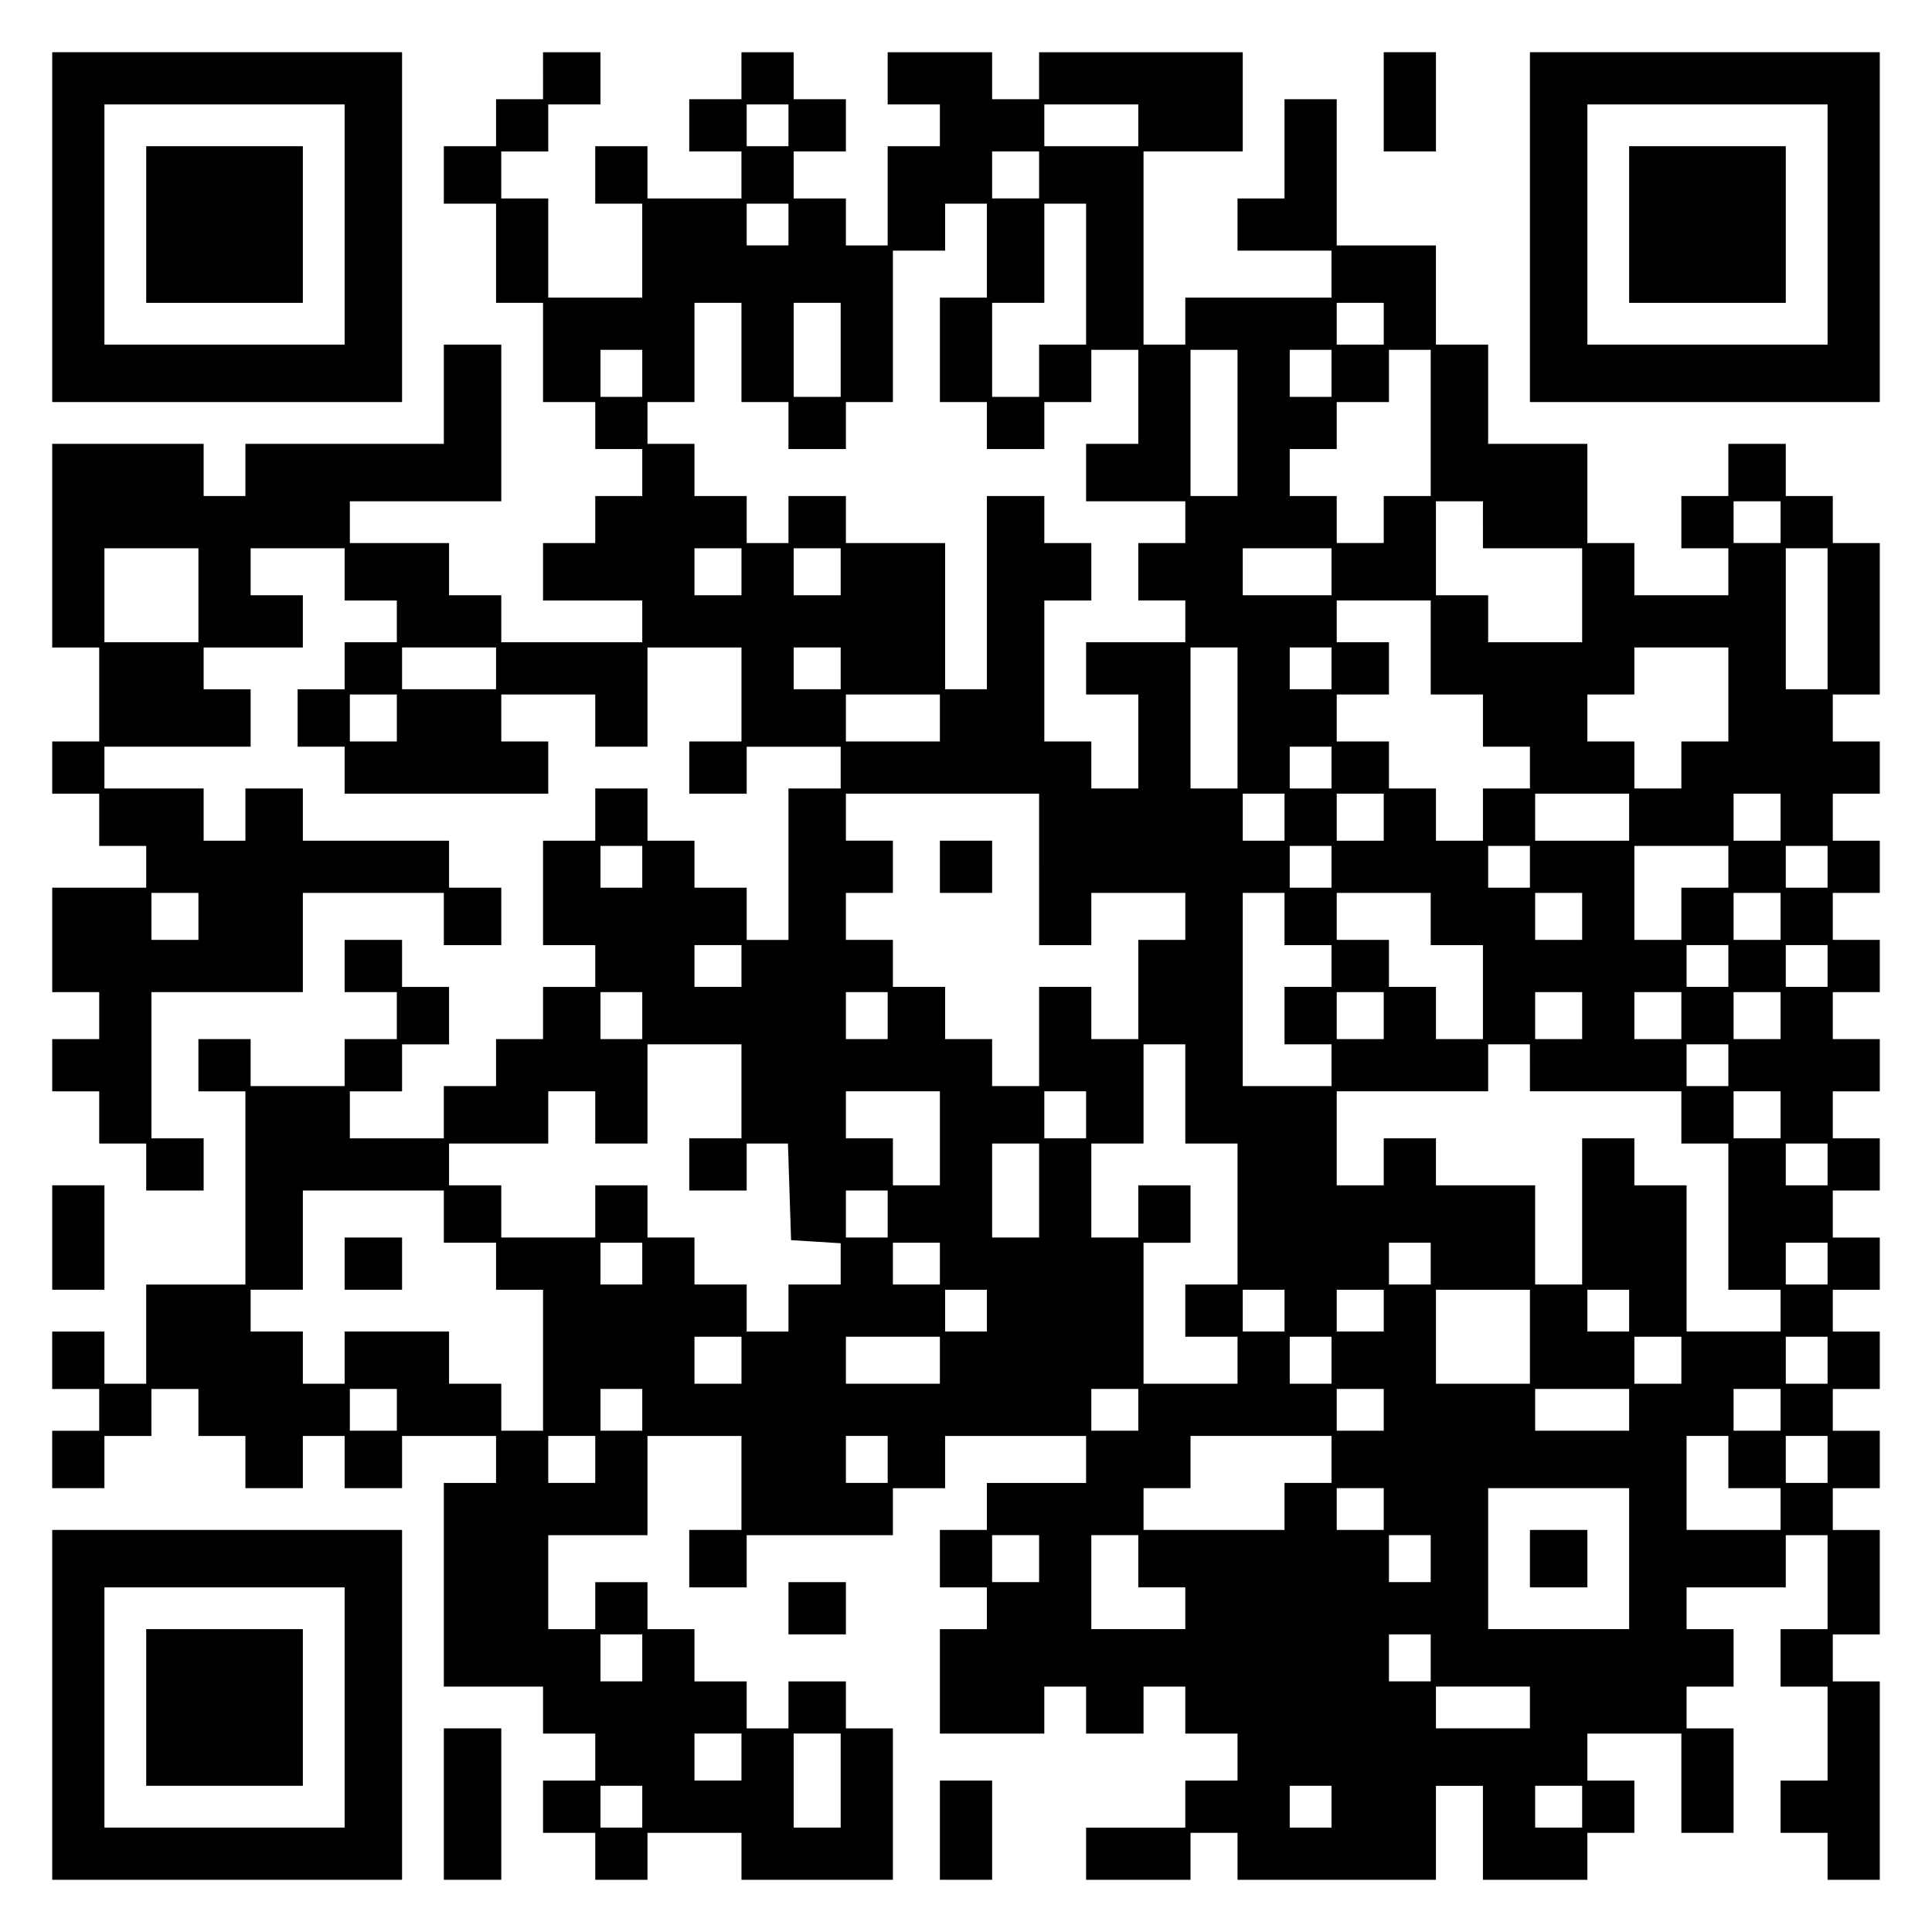
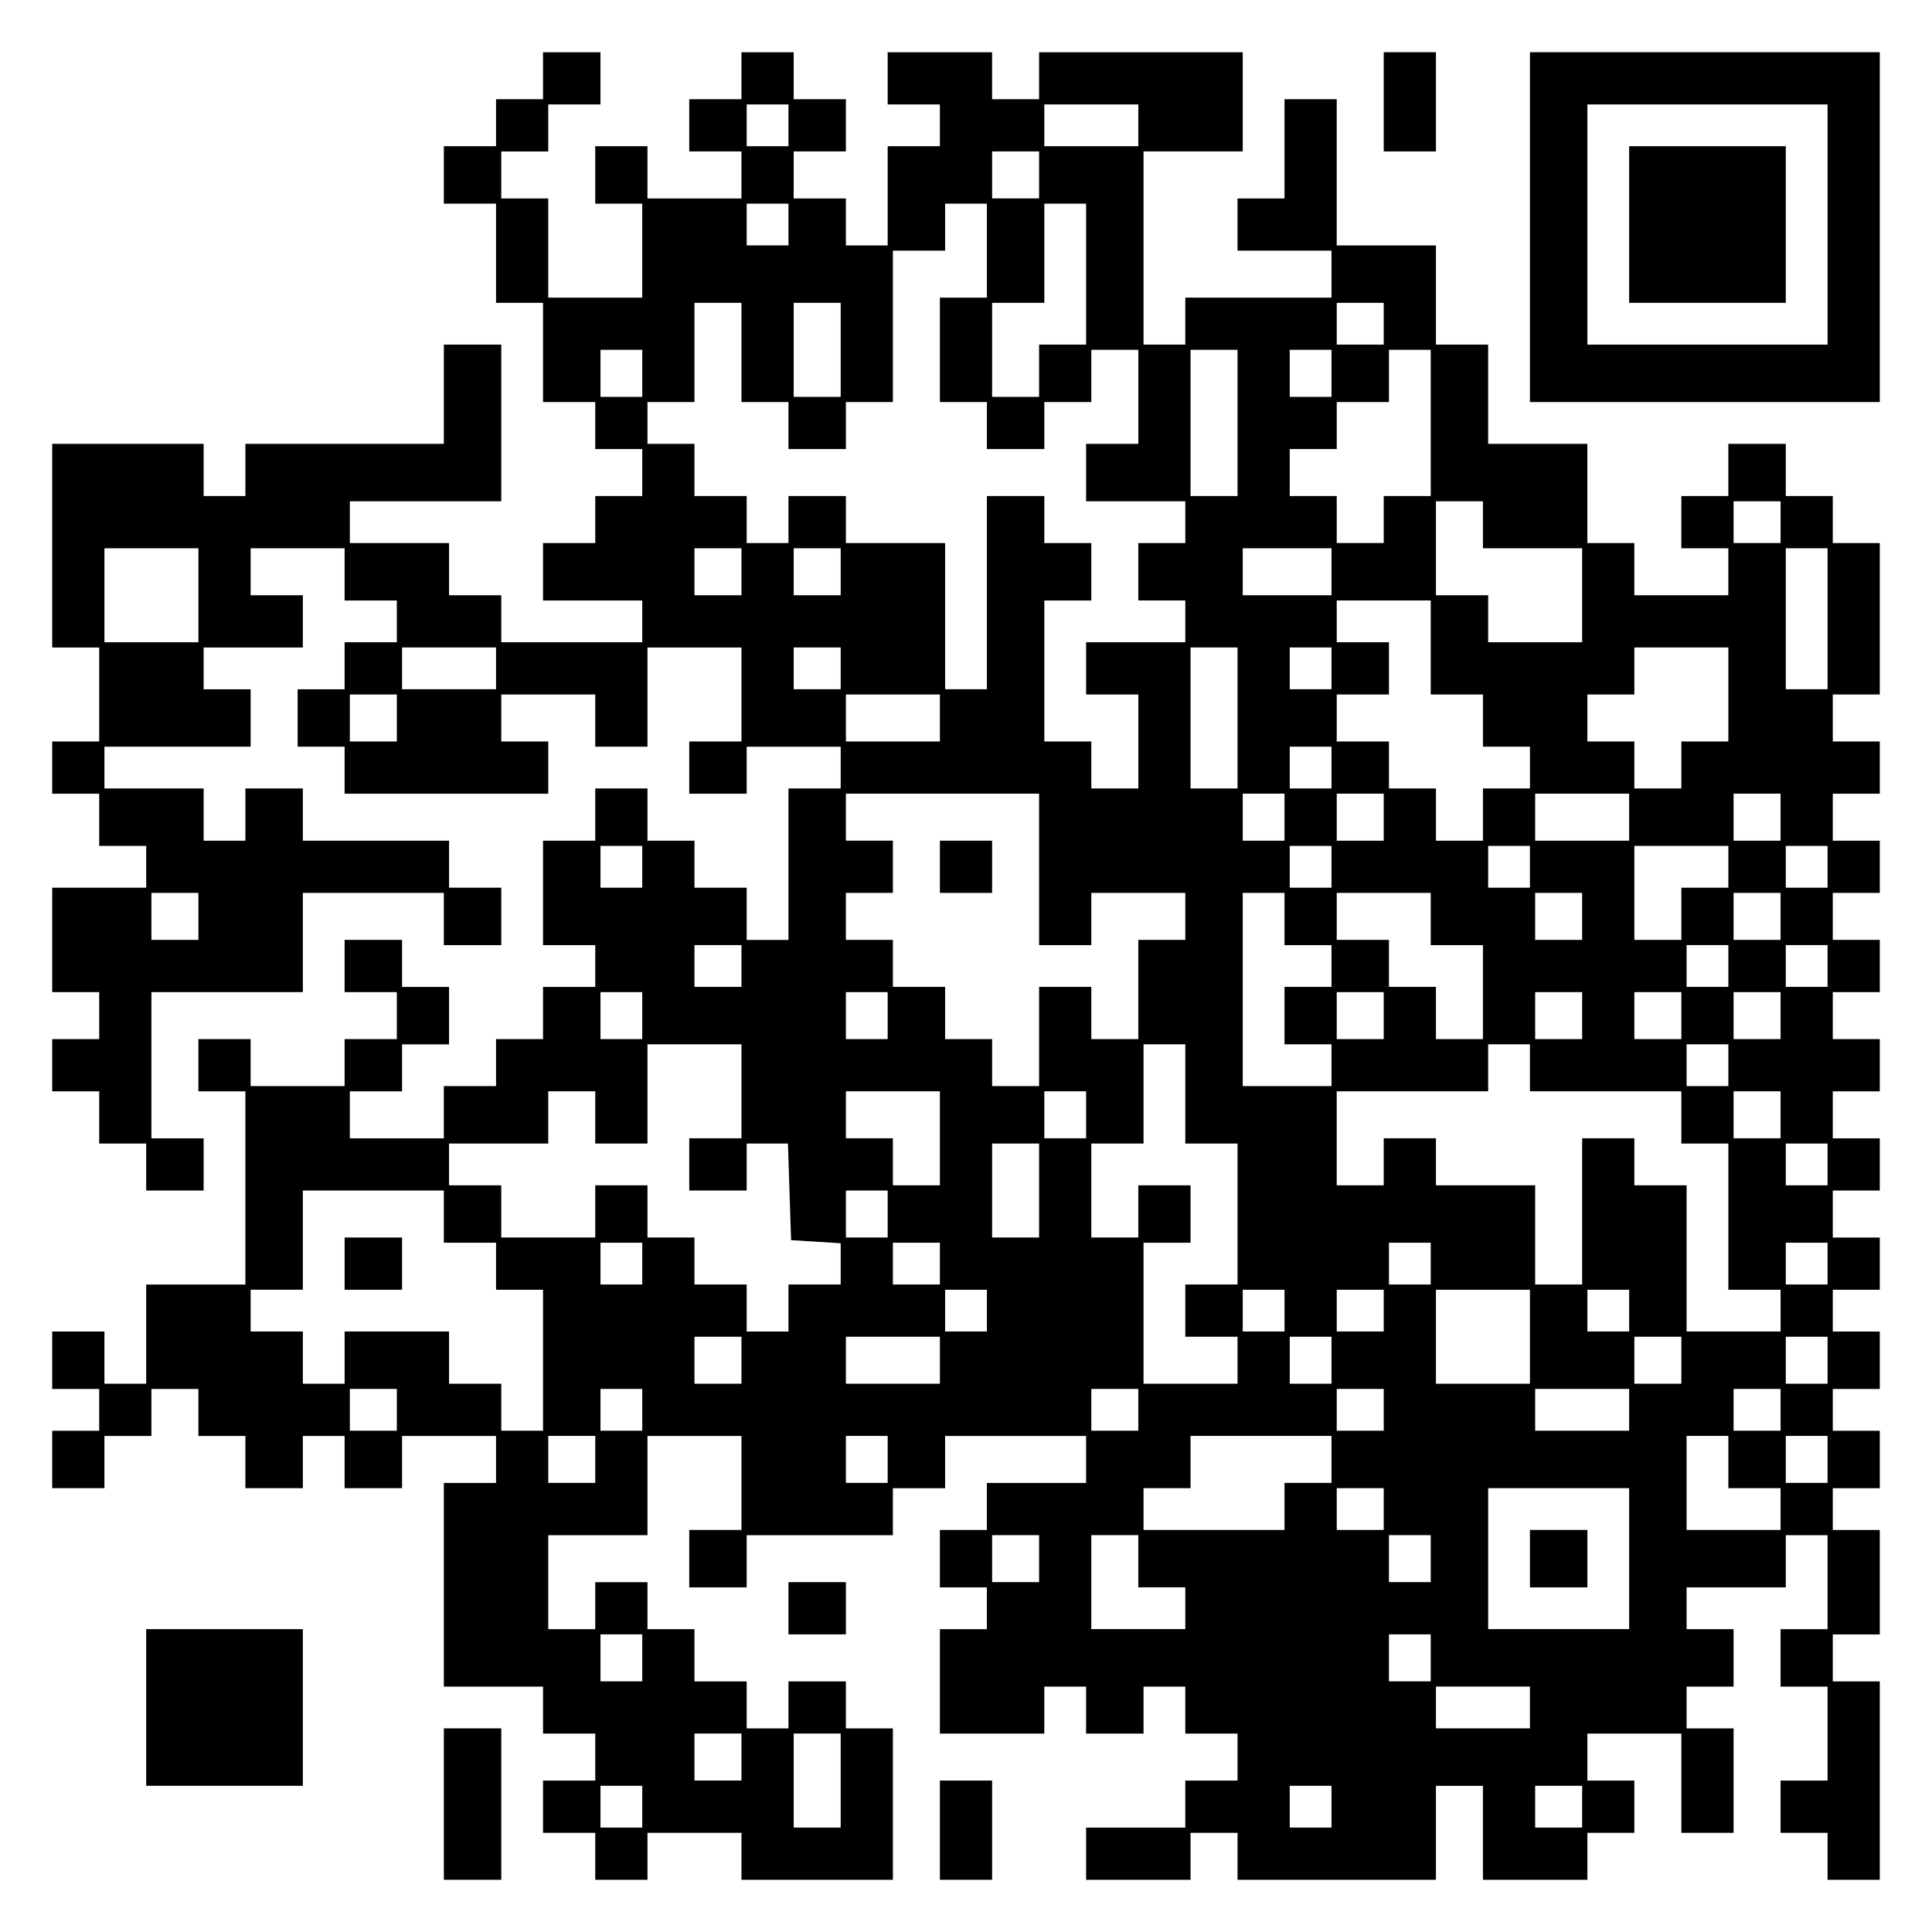
<svg xmlns="http://www.w3.org/2000/svg" version="1.0" width="100mm" height="100mm" viewBox="0 0 370 370" preserveAspectRatio="xMidYMid meet">
  <g transform="translate(0,370) scale(0.1,-0.1)" fill="#000000" stroke="none">
-     <path d="M100 3265 l0 -335 335 0 335 0 0 335 0 335 -335 0 -335 0 0 -335z m560 5 l0 -230 -230 0 -230 0 0 230 0 230 230 0 230 0 0 -230z" />
-     <path d="M280 3270 l0 -150 150 0 150 0 0 150 0 150 -150 0 -150 0 0 -150z" />
    <path d="M1040 3555 l0 -45 -45 0 -45 0 0 -45 0 -45 -50 0 -50 0 0 -55 0 -55 50 0 50 0 0 -95 0 -95 45 0 45 0 0 -95 0 -95 50 0 50 0 0 -45 0 -45 45 0 45 0 0 -45 0 -45 -45 0 -45 0 0 -45 0 -45 -50 0 -50 0 0 -55 0 -55 95 0 95 0 0 -40 0 -40 -135 0 -135 0 0 45 0 45 -50 0 -50 0 0 50 0 50 -95 0 -95 0 0 40 0 40 145 0 145 0 0 150 0 150 -55 0 -55 0 0 -95 0 -95 -190 0 -190 0 0 -50 0 -50 -40 0 -40 0 0 50 0 50 -145 0 -145 0 0 -195 0 -195 45 0 45 0 0 -90 0 -90 -45 0 -45 0 0 -50 0 -50 45 0 45 0 0 -50 0 -50 45 0 45 0 0 -40 0 -40 -90 0 -90 0 0 -100 0 -100 45 0 45 0 0 -45 0 -45 -45 0 -45 0 0 -50 0 -50 45 0 45 0 0 -50 0 -50 45 0 45 0 0 -45 0 -45 55 0 55 0 0 50 0 50 -50 0 -50 0 0 140 0 140 145 0 145 0 0 95 0 95 135 0 135 0 0 -50 0 -50 55 0 55 0 0 55 0 55 -50 0 -50 0 0 45 0 45 -140 0 -140 0 0 50 0 50 -55 0 -55 0 0 -50 0 -50 -40 0 -40 0 0 50 0 50 -95 0 -95 0 0 40 0 40 140 0 140 0 0 55 0 55 -45 0 -45 0 0 40 0 40 95 0 95 0 0 50 0 50 -50 0 -50 0 0 45 0 45 90 0 90 0 0 -50 0 -50 50 0 50 0 0 -40 0 -40 -50 0 -50 0 0 -45 0 -45 -45 0 -45 0 0 -55 0 -55 45 0 45 0 0 -45 0 -45 195 0 195 0 0 50 0 50 -45 0 -45 0 0 45 0 45 90 0 90 0 0 -50 0 -50 50 0 50 0 0 95 0 95 90 0 90 0 0 -90 0 -90 -50 0 -50 0 0 -50 0 -50 55 0 55 0 0 45 0 45 90 0 90 0 0 -40 0 -40 -50 0 -50 0 0 -145 0 -145 -40 0 -40 0 0 50 0 50 -50 0 -50 0 0 45 0 45 -45 0 -45 0 0 50 0 50 -50 0 -50 0 0 -50 0 -50 -50 0 -50 0 0 -100 0 -100 50 0 50 0 0 -40 0 -40 -50 0 -50 0 0 -50 0 -50 -45 0 -45 0 0 -45 0 -45 -50 0 -50 0 0 -50 0 -50 -90 0 -90 0 0 45 0 45 50 0 50 0 0 45 0 45 45 0 45 0 0 55 0 55 -45 0 -45 0 0 45 0 45 -55 0 -55 0 0 -50 0 -50 50 0 50 0 0 -45 0 -45 -50 0 -50 0 0 -45 0 -45 -90 0 -90 0 0 45 0 45 -50 0 -50 0 0 -50 0 -50 45 0 45 0 0 -185 0 -185 -95 0 -95 0 0 -95 0 -95 -40 0 -40 0 0 50 0 50 -50 0 -50 0 0 -55 0 -55 45 0 45 0 0 -40 0 -40 -45 0 -45 0 0 -55 0 -55 50 0 50 0 0 50 0 50 45 0 45 0 0 45 0 45 45 0 45 0 0 -45 0 -45 45 0 45 0 0 -50 0 -50 55 0 55 0 0 50 0 50 40 0 40 0 0 -50 0 -50 55 0 55 0 0 50 0 50 90 0 90 0 0 -45 0 -45 -50 0 -50 0 0 -195 0 -195 95 0 95 0 0 -45 0 -45 50 0 50 0 0 -45 0 -45 -50 0 -50 0 0 -50 0 -50 50 0 50 0 0 -45 0 -45 50 0 50 0 0 45 0 45 90 0 90 0 0 -45 0 -45 145 0 145 0 0 145 0 145 -45 0 -45 0 0 45 0 45 -55 0 -55 0 0 -45 0 -45 -40 0 -40 0 0 45 0 45 -50 0 -50 0 0 50 0 50 -45 0 -45 0 0 45 0 45 -50 0 -50 0 0 -45 0 -45 -45 0 -45 0 0 90 0 90 95 0 95 0 0 95 0 95 90 0 90 0 0 -90 0 -90 -50 0 -50 0 0 -55 0 -55 55 0 55 0 0 50 0 50 140 0 140 0 0 45 0 45 50 0 50 0 0 50 0 50 135 0 135 0 0 -45 0 -45 -95 0 -95 0 0 -45 0 -45 -45 0 -45 0 0 -55 0 -55 45 0 45 0 0 -40 0 -40 -45 0 -45 0 0 -100 0 -100 100 0 100 0 0 45 0 45 40 0 40 0 0 -45 0 -45 55 0 55 0 0 45 0 45 40 0 40 0 0 -45 0 -45 50 0 50 0 0 -45 0 -45 -50 0 -50 0 0 -45 0 -45 -95 0 -95 0 0 -50 0 -50 100 0 100 0 0 45 0 45 45 0 45 0 0 -45 0 -45 190 0 190 0 0 90 0 90 45 0 45 0 0 -90 0 -90 100 0 100 0 0 45 0 45 45 0 45 0 0 50 0 50 -45 0 -45 0 0 45 0 45 90 0 90 0 0 -95 0 -95 50 0 50 0 0 100 0 100 -45 0 -45 0 0 40 0 40 45 0 45 0 0 55 0 55 -45 0 -45 0 0 40 0 40 95 0 95 0 0 50 0 50 40 0 40 0 0 -90 0 -90 -45 0 -45 0 0 -55 0 -55 45 0 45 0 0 -90 0 -90 -45 0 -45 0 0 -50 0 -50 45 0 45 0 0 -45 0 -45 50 0 50 0 0 190 0 190 -45 0 -45 0 0 45 0 45 45 0 45 0 0 100 0 100 -45 0 -45 0 0 40 0 40 45 0 45 0 0 55 0 55 -45 0 -45 0 0 40 0 40 45 0 45 0 0 55 0 55 -45 0 -45 0 0 40 0 40 45 0 45 0 0 50 0 50 -45 0 -45 0 0 45 0 45 45 0 45 0 0 50 0 50 -45 0 -45 0 0 45 0 45 45 0 45 0 0 50 0 50 -45 0 -45 0 0 45 0 45 45 0 45 0 0 50 0 50 -45 0 -45 0 0 45 0 45 45 0 45 0 0 50 0 50 -45 0 -45 0 0 45 0 45 45 0 45 0 0 50 0 50 -45 0 -45 0 0 45 0 45 45 0 45 0 0 145 0 145 -45 0 -45 0 0 45 0 45 -45 0 -45 0 0 50 0 50 -55 0 -55 0 0 -50 0 -50 -45 0 -45 0 0 -50 0 -50 45 0 45 0 0 -45 0 -45 -90 0 -90 0 0 50 0 50 -45 0 -45 0 0 95 0 95 -95 0 -95 0 0 95 0 95 -50 0 -50 0 0 95 0 95 -95 0 -95 0 0 140 0 140 -50 0 -50 0 0 -95 0 -95 -45 0 -45 0 0 -50 0 -50 90 0 90 0 0 -45 0 -45 -140 0 -140 0 0 -45 0 -45 -40 0 -40 0 0 185 0 185 95 0 95 0 0 95 0 95 -195 0 -195 0 0 -45 0 -45 -45 0 -45 0 0 45 0 45 -100 0 -100 0 0 -50 0 -50 50 0 50 0 0 -40 0 -40 -50 0 -50 0 0 -95 0 -95 -40 0 -40 0 0 45 0 45 -50 0 -50 0 0 45 0 45 50 0 50 0 0 50 0 50 -50 0 -50 0 0 45 0 45 -50 0 -50 0 0 -45 0 -45 -50 0 -50 0 0 -50 0 -50 50 0 50 0 0 -45 0 -45 -90 0 -90 0 0 50 0 50 -50 0 -50 0 0 -55 0 -55 45 0 45 0 0 -90 0 -90 -90 0 -90 0 0 95 0 95 -45 0 -45 0 0 45 0 45 45 0 45 0 0 45 0 45 50 0 50 0 0 50 0 50 -55 0 -55 0 0 -45z m470 -95 l0 -40 -40 0 -40 0 0 40 0 40 40 0 40 0 0 -40z m670 0 l0 -40 -90 0 -90 0 0 40 0 40 90 0 90 0 0 -40z m-190 -95 l0 -45 -45 0 -45 0 0 45 0 45 45 0 45 0 0 -45z m-480 -95 l0 -40 -40 0 -40 0 0 40 0 40 40 0 40 0 0 -40z m380 -50 l0 -90 -45 0 -45 0 0 -100 0 -100 45 0 45 0 0 -45 0 -45 55 0 55 0 0 45 0 45 45 0 45 0 0 50 0 50 45 0 45 0 0 -90 0 -90 -50 0 -50 0 0 -55 0 -55 95 0 95 0 0 -40 0 -40 -45 0 -45 0 0 -55 0 -55 45 0 45 0 0 -40 0 -40 -95 0 -95 0 0 -50 0 -50 50 0 50 0 0 -90 0 -90 -45 0 -45 0 0 45 0 45 -45 0 -45 0 0 135 0 135 45 0 45 0 0 55 0 55 -45 0 -45 0 0 45 0 45 -55 0 -55 0 0 -185 0 -185 -40 0 -40 0 0 140 0 140 -95 0 -95 0 0 45 0 45 -55 0 -55 0 0 -45 0 -45 -40 0 -40 0 0 45 0 45 -50 0 -50 0 0 50 0 50 -45 0 -45 0 0 40 0 40 45 0 45 0 0 95 0 95 45 0 45 0 0 -95 0 -95 45 0 45 0 0 -45 0 -45 55 0 55 0 0 45 0 45 45 0 45 0 0 145 0 145 50 0 50 0 0 45 0 45 40 0 40 0 0 -90z m190 -45 l0 -135 -45 0 -45 0 0 -50 0 -50 -45 0 -45 0 0 90 0 90 50 0 50 0 0 95 0 95 40 0 40 0 0 -135z m-470 -145 l0 -90 -45 0 -45 0 0 90 0 90 45 0 45 0 0 -90z m1040 50 l0 -40 -45 0 -45 0 0 40 0 40 45 0 45 0 0 -40z m-1420 -95 l0 -45 -40 0 -40 0 0 45 0 45 40 0 40 0 0 -45z m1140 -95 l0 -140 -45 0 -45 0 0 140 0 140 45 0 45 0 0 -140z m180 95 l0 -45 -40 0 -40 0 0 45 0 45 40 0 40 0 0 -45z m190 -95 l0 -140 -45 0 -45 0 0 -45 0 -45 -45 0 -45 0 0 45 0 45 -45 0 -45 0 0 45 0 45 45 0 45 0 0 45 0 45 50 0 50 0 0 50 0 50 40 0 40 0 0 -140z m100 -195 l0 -45 95 0 95 0 0 -90 0 -90 -90 0 -90 0 0 45 0 45 -50 0 -50 0 0 90 0 90 45 0 45 0 0 -45z m570 5 l0 -40 -45 0 -45 0 0 40 0 40 45 0 45 0 0 -40z m-3030 -140 l0 -90 -90 0 -90 0 0 90 0 90 90 0 90 0 0 -90z m1040 45 l0 -45 -45 0 -45 0 0 45 0 45 45 0 45 0 0 -45z m190 0 l0 -45 -45 0 -45 0 0 45 0 45 45 0 45 0 0 -45z m940 0 l0 -45 -85 0 -85 0 0 45 0 45 85 0 85 0 0 -45z m950 -90 l0 -135 -40 0 -40 0 0 135 0 135 40 0 40 0 0 -135z m-760 -55 l0 -90 50 0 50 0 0 -50 0 -50 45 0 45 0 0 -40 0 -40 -45 0 -45 0 0 -50 0 -50 -45 0 -45 0 0 50 0 50 -45 0 -45 0 0 45 0 45 -50 0 -50 0 0 45 0 45 50 0 50 0 0 50 0 50 -50 0 -50 0 0 40 0 40 90 0 90 0 0 -90z m-1790 -40 l0 -40 -90 0 -90 0 0 40 0 40 90 0 90 0 0 -40z m660 0 l0 -40 -45 0 -45 0 0 40 0 40 45 0 45 0 0 -40z m760 -95 l0 -135 -45 0 -45 0 0 135 0 135 45 0 45 0 0 -135z m180 95 l0 -40 -40 0 -40 0 0 40 0 40 40 0 40 0 0 -40z m760 -50 l0 -90 -45 0 -45 0 0 -45 0 -45 -45 0 -45 0 0 45 0 45 -45 0 -45 0 0 45 0 45 45 0 45 0 0 45 0 45 90 0 90 0 0 -90z m-2550 -45 l0 -45 -45 0 -45 0 0 45 0 45 45 0 45 0 0 -45z m1040 0 l0 -45 -90 0 -90 0 0 45 0 45 90 0 90 0 0 -45z m750 -95 l0 -40 -40 0 -40 0 0 40 0 40 40 0 40 0 0 -40z m-560 -195 l0 -145 50 0 50 0 0 50 0 50 90 0 90 0 0 -45 0 -45 -45 0 -45 0 0 -95 0 -95 -45 0 -45 0 0 50 0 50 -50 0 -50 0 0 -95 0 -95 -45 0 -45 0 0 45 0 45 -45 0 -45 0 0 50 0 50 -50 0 -50 0 0 45 0 45 -45 0 -45 0 0 45 0 45 45 0 45 0 0 50 0 50 -45 0 -45 0 0 45 0 45 185 0 185 0 0 -145z m470 100 l0 -45 -40 0 -40 0 0 45 0 45 40 0 40 0 0 -45z m190 0 l0 -45 -45 0 -45 0 0 45 0 45 45 0 45 0 0 -45z m470 0 l0 -45 -90 0 -90 0 0 45 0 45 90 0 90 0 0 -45z m290 0 l0 -45 -45 0 -45 0 0 45 0 45 45 0 45 0 0 -45z m-2180 -95 l0 -40 -40 0 -40 0 0 40 0 40 40 0 40 0 0 -40z m1320 0 l0 -40 -40 0 -40 0 0 40 0 40 40 0 40 0 0 -40z m380 0 l0 -40 -40 0 -40 0 0 40 0 40 40 0 40 0 0 -40z m380 0 l0 -40 -45 0 -45 0 0 -50 0 -50 -45 0 -45 0 0 90 0 90 90 0 90 0 0 -40z m190 0 l0 -40 -40 0 -40 0 0 40 0 40 40 0 40 0 0 -40z m-3120 -95 l0 -45 -45 0 -45 0 0 45 0 45 45 0 45 0 0 -45z m2080 -5 l0 -50 45 0 45 0 0 -40 0 -40 -45 0 -45 0 0 -55 0 -55 45 0 45 0 0 -40 0 -40 -85 0 -85 0 0 185 0 185 40 0 40 0 0 -50z m280 0 l0 -50 50 0 50 0 0 -90 0 -90 -45 0 -45 0 0 50 0 50 -45 0 -45 0 0 45 0 45 -50 0 -50 0 0 45 0 45 90 0 90 0 0 -50z m290 5 l0 -45 -45 0 -45 0 0 45 0 45 45 0 45 0 0 -45z m380 0 l0 -45 -45 0 -45 0 0 45 0 45 45 0 45 0 0 -45z m-1990 -95 l0 -40 -45 0 -45 0 0 40 0 40 45 0 45 0 0 -40z m1890 0 l0 -40 -40 0 -40 0 0 40 0 40 40 0 40 0 0 -40z m190 0 l0 -40 -40 0 -40 0 0 40 0 40 40 0 40 0 0 -40z m-2270 -95 l0 -45 -40 0 -40 0 0 45 0 45 40 0 40 0 0 -45z m470 0 l0 -45 -40 0 -40 0 0 45 0 45 40 0 40 0 0 -45z m950 0 l0 -45 -45 0 -45 0 0 45 0 45 45 0 45 0 0 -45z m380 0 l0 -45 -45 0 -45 0 0 45 0 45 45 0 45 0 0 -45z m190 0 l0 -45 -45 0 -45 0 0 45 0 45 45 0 45 0 0 -45z m190 0 l0 -45 -45 0 -45 0 0 45 0 45 45 0 45 0 0 -45z m-1990 -145 l0 -90 -50 0 -50 0 0 -50 0 -50 55 0 55 0 0 45 0 45 40 0 39 0 3 -92 3 -93 48 -3 47 -3 0 -40 0 -39 -50 0 -50 0 0 -45 0 -45 -40 0 -40 0 0 45 0 45 -50 0 -50 0 0 45 0 45 -45 0 -45 0 0 50 0 50 -50 0 -50 0 0 -50 0 -50 -90 0 -90 0 0 50 0 50 -50 0 -50 0 0 40 0 40 95 0 95 0 0 50 0 50 45 0 45 0 0 -50 0 -50 50 0 50 0 0 95 0 95 90 0 90 0 0 -90z m850 -5 l0 -95 50 0 50 0 0 -135 0 -135 -50 0 -50 0 0 -50 0 -50 50 0 50 0 0 -45 0 -45 -90 0 -90 0 0 135 0 135 45 0 45 0 0 55 0 55 -50 0 -50 0 0 -50 0 -50 -45 0 -45 0 0 90 0 90 50 0 50 0 0 95 0 95 40 0 40 0 0 -95z m660 50 l0 -45 145 0 145 0 0 -50 0 -50 45 0 45 0 0 -140 0 -140 50 0 50 0 0 -40 0 -40 -90 0 -90 0 0 140 0 140 -50 0 -50 0 0 45 0 45 -50 0 -50 0 0 -140 0 -140 -45 0 -45 0 0 95 0 95 -95 0 -95 0 0 45 0 45 -50 0 -50 0 0 -45 0 -45 -45 0 -45 0 0 90 0 90 145 0 145 0 0 45 0 45 40 0 40 0 0 -45z m380 5 l0 -40 -40 0 -40 0 0 40 0 40 40 0 40 0 0 -40z m-1510 -140 l0 -90 -45 0 -45 0 0 45 0 45 -45 0 -45 0 0 45 0 45 90 0 90 0 0 -90z m280 45 l0 -45 -40 0 -40 0 0 45 0 45 40 0 40 0 0 -45z m1330 0 l0 -45 -45 0 -45 0 0 45 0 45 45 0 45 0 0 -45z m-1420 -145 l0 -90 -45 0 -45 0 0 90 0 90 45 0 45 0 0 -90z m1510 50 l0 -40 -40 0 -40 0 0 40 0 40 40 0 40 0 0 -40z m-2650 -100 l0 -50 50 0 50 0 0 -45 0 -45 45 0 45 0 0 -135 0 -135 -40 0 -40 0 0 45 0 45 -50 0 -50 0 0 50 0 50 -100 0 -100 0 0 -50 0 -50 -40 0 -40 0 0 50 0 50 -50 0 -50 0 0 40 0 40 50 0 50 0 0 95 0 95 135 0 135 0 0 -50z m850 5 l0 -45 -40 0 -40 0 0 45 0 45 40 0 40 0 0 -45z m-470 -95 l0 -40 -40 0 -40 0 0 40 0 40 40 0 40 0 0 -40z m570 0 l0 -40 -45 0 -45 0 0 40 0 40 45 0 45 0 0 -40z m940 0 l0 -40 -40 0 -40 0 0 40 0 40 40 0 40 0 0 -40z m760 0 l0 -40 -40 0 -40 0 0 40 0 40 40 0 40 0 0 -40z m-1610 -90 l0 -40 -40 0 -40 0 0 40 0 40 40 0 40 0 0 -40z m570 0 l0 -40 -40 0 -40 0 0 40 0 40 40 0 40 0 0 -40z m190 0 l0 -40 -45 0 -45 0 0 40 0 40 45 0 45 0 0 -40z m280 -50 l0 -90 -90 0 -90 0 0 90 0 90 90 0 90 0 0 -90z m190 50 l0 -40 -40 0 -40 0 0 40 0 40 40 0 40 0 0 -40z m-1700 -95 l0 -45 -45 0 -45 0 0 45 0 45 45 0 45 0 0 -45z m380 0 l0 -45 -90 0 -90 0 0 45 0 45 90 0 90 0 0 -45z m750 0 l0 -45 -40 0 -40 0 0 45 0 45 40 0 40 0 0 -45z m670 0 l0 -45 -45 0 -45 0 0 45 0 45 45 0 45 0 0 -45z m280 0 l0 -45 -40 0 -40 0 0 45 0 45 40 0 40 0 0 -45z m-2740 -95 l0 -40 -45 0 -45 0 0 40 0 40 45 0 45 0 0 -40z m470 0 l0 -40 -40 0 -40 0 0 40 0 40 40 0 40 0 0 -40z m950 0 l0 -40 -45 0 -45 0 0 40 0 40 45 0 45 0 0 -40z m470 0 l0 -40 -45 0 -45 0 0 40 0 40 45 0 45 0 0 -40z m470 0 l0 -40 -90 0 -90 0 0 40 0 40 90 0 90 0 0 -40z m290 0 l0 -40 -45 0 -45 0 0 40 0 40 45 0 45 0 0 -40z m-2270 -95 l0 -45 -45 0 -45 0 0 45 0 45 45 0 45 0 0 -45z m560 0 l0 -45 -40 0 -40 0 0 45 0 45 40 0 40 0 0 -45z m850 0 l0 -45 -45 0 -45 0 0 -45 0 -45 -135 0 -135 0 0 40 0 40 45 0 45 0 0 50 0 50 135 0 135 0 0 -45z m760 -5 l0 -50 50 0 50 0 0 -40 0 -40 -90 0 -90 0 0 90 0 90 40 0 40 0 0 -50z m190 5 l0 -45 -40 0 -40 0 0 45 0 45 40 0 40 0 0 -45z m-850 -95 l0 -40 -45 0 -45 0 0 40 0 40 45 0 45 0 0 -40z m470 -95 l0 -135 -135 0 -135 0 0 135 0 135 135 0 135 0 0 -135z m-1130 0 l0 -45 -45 0 -45 0 0 45 0 45 45 0 45 0 0 -45z m190 -5 l0 -50 45 0 45 0 0 -40 0 -40 -90 0 -90 0 0 90 0 90 45 0 45 0 0 -50z m560 5 l0 -45 -40 0 -40 0 0 45 0 45 40 0 40 0 0 -45z m-1510 -190 l0 -45 -40 0 -40 0 0 45 0 45 40 0 40 0 0 -45z m1510 0 l0 -45 -40 0 -40 0 0 45 0 45 40 0 40 0 0 -45z m190 -95 l0 -40 -90 0 -90 0 0 40 0 40 90 0 90 0 0 -40z m-1510 -95 l0 -45 -45 0 -45 0 0 45 0 45 45 0 45 0 0 -45z m190 -45 l0 -90 -45 0 -45 0 0 90 0 90 45 0 45 0 0 -90z m-380 -50 l0 -40 -40 0 -40 0 0 40 0 40 40 0 40 0 0 -40z m1320 0 l0 -40 -40 0 -40 0 0 40 0 40 40 0 40 0 0 -40z m480 0 l0 -40 -45 0 -45 0 0 40 0 40 45 0 45 0 0 -40z" />
    <path d="M1800 2040 l0 -50 50 0 50 0 0 50 0 50 -50 0 -50 0 0 -50z" />
    <path d="M660 1280 l0 -50 55 0 55 0 0 50 0 50 -55 0 -55 0 0 -50z" />
    <path d="M2930 715 l0 -55 55 0 55 0 0 55 0 55 -55 0 -55 0 0 -55z" />
    <path d="M2650 3505 l0 -95 50 0 50 0 0 95 0 95 -50 0 -50 0 0 -95z" />
    <path d="M2930 3265 l0 -335 335 0 335 0 0 335 0 335 -335 0 -335 0 0 -335z m570 5 l0 -230 -230 0 -230 0 0 230 0 230 230 0 230 0 0 -230z" />
    <path d="M3120 3270 l0 -150 150 0 150 0 0 150 0 150 -150 0 -150 0 0 -150z" />
-     <path d="M100 1330 l0 -100 50 0 50 0 0 100 0 100 -50 0 -50 0 0 -100z" />
-     <path d="M100 435 l0 -335 335 0 335 0 0 335 0 335 -335 0 -335 0 0 -335z m560 -5 l0 -230 -230 0 -230 0 0 230 0 230 230 0 230 0 0 -230z" />
    <path d="M280 430 l0 -150 150 0 150 0 0 150 0 150 -150 0 -150 0 0 -150z" />
    <path d="M1510 620 l0 -50 55 0 55 0 0 50 0 50 -55 0 -55 0 0 -50z" />
    <path d="M850 245 l0 -145 55 0 55 0 0 145 0 145 -55 0 -55 0 0 -145z" />
    <path d="M1800 195 l0 -95 50 0 50 0 0 95 0 95 -50 0 -50 0 0 -95z" />
  </g>
</svg>